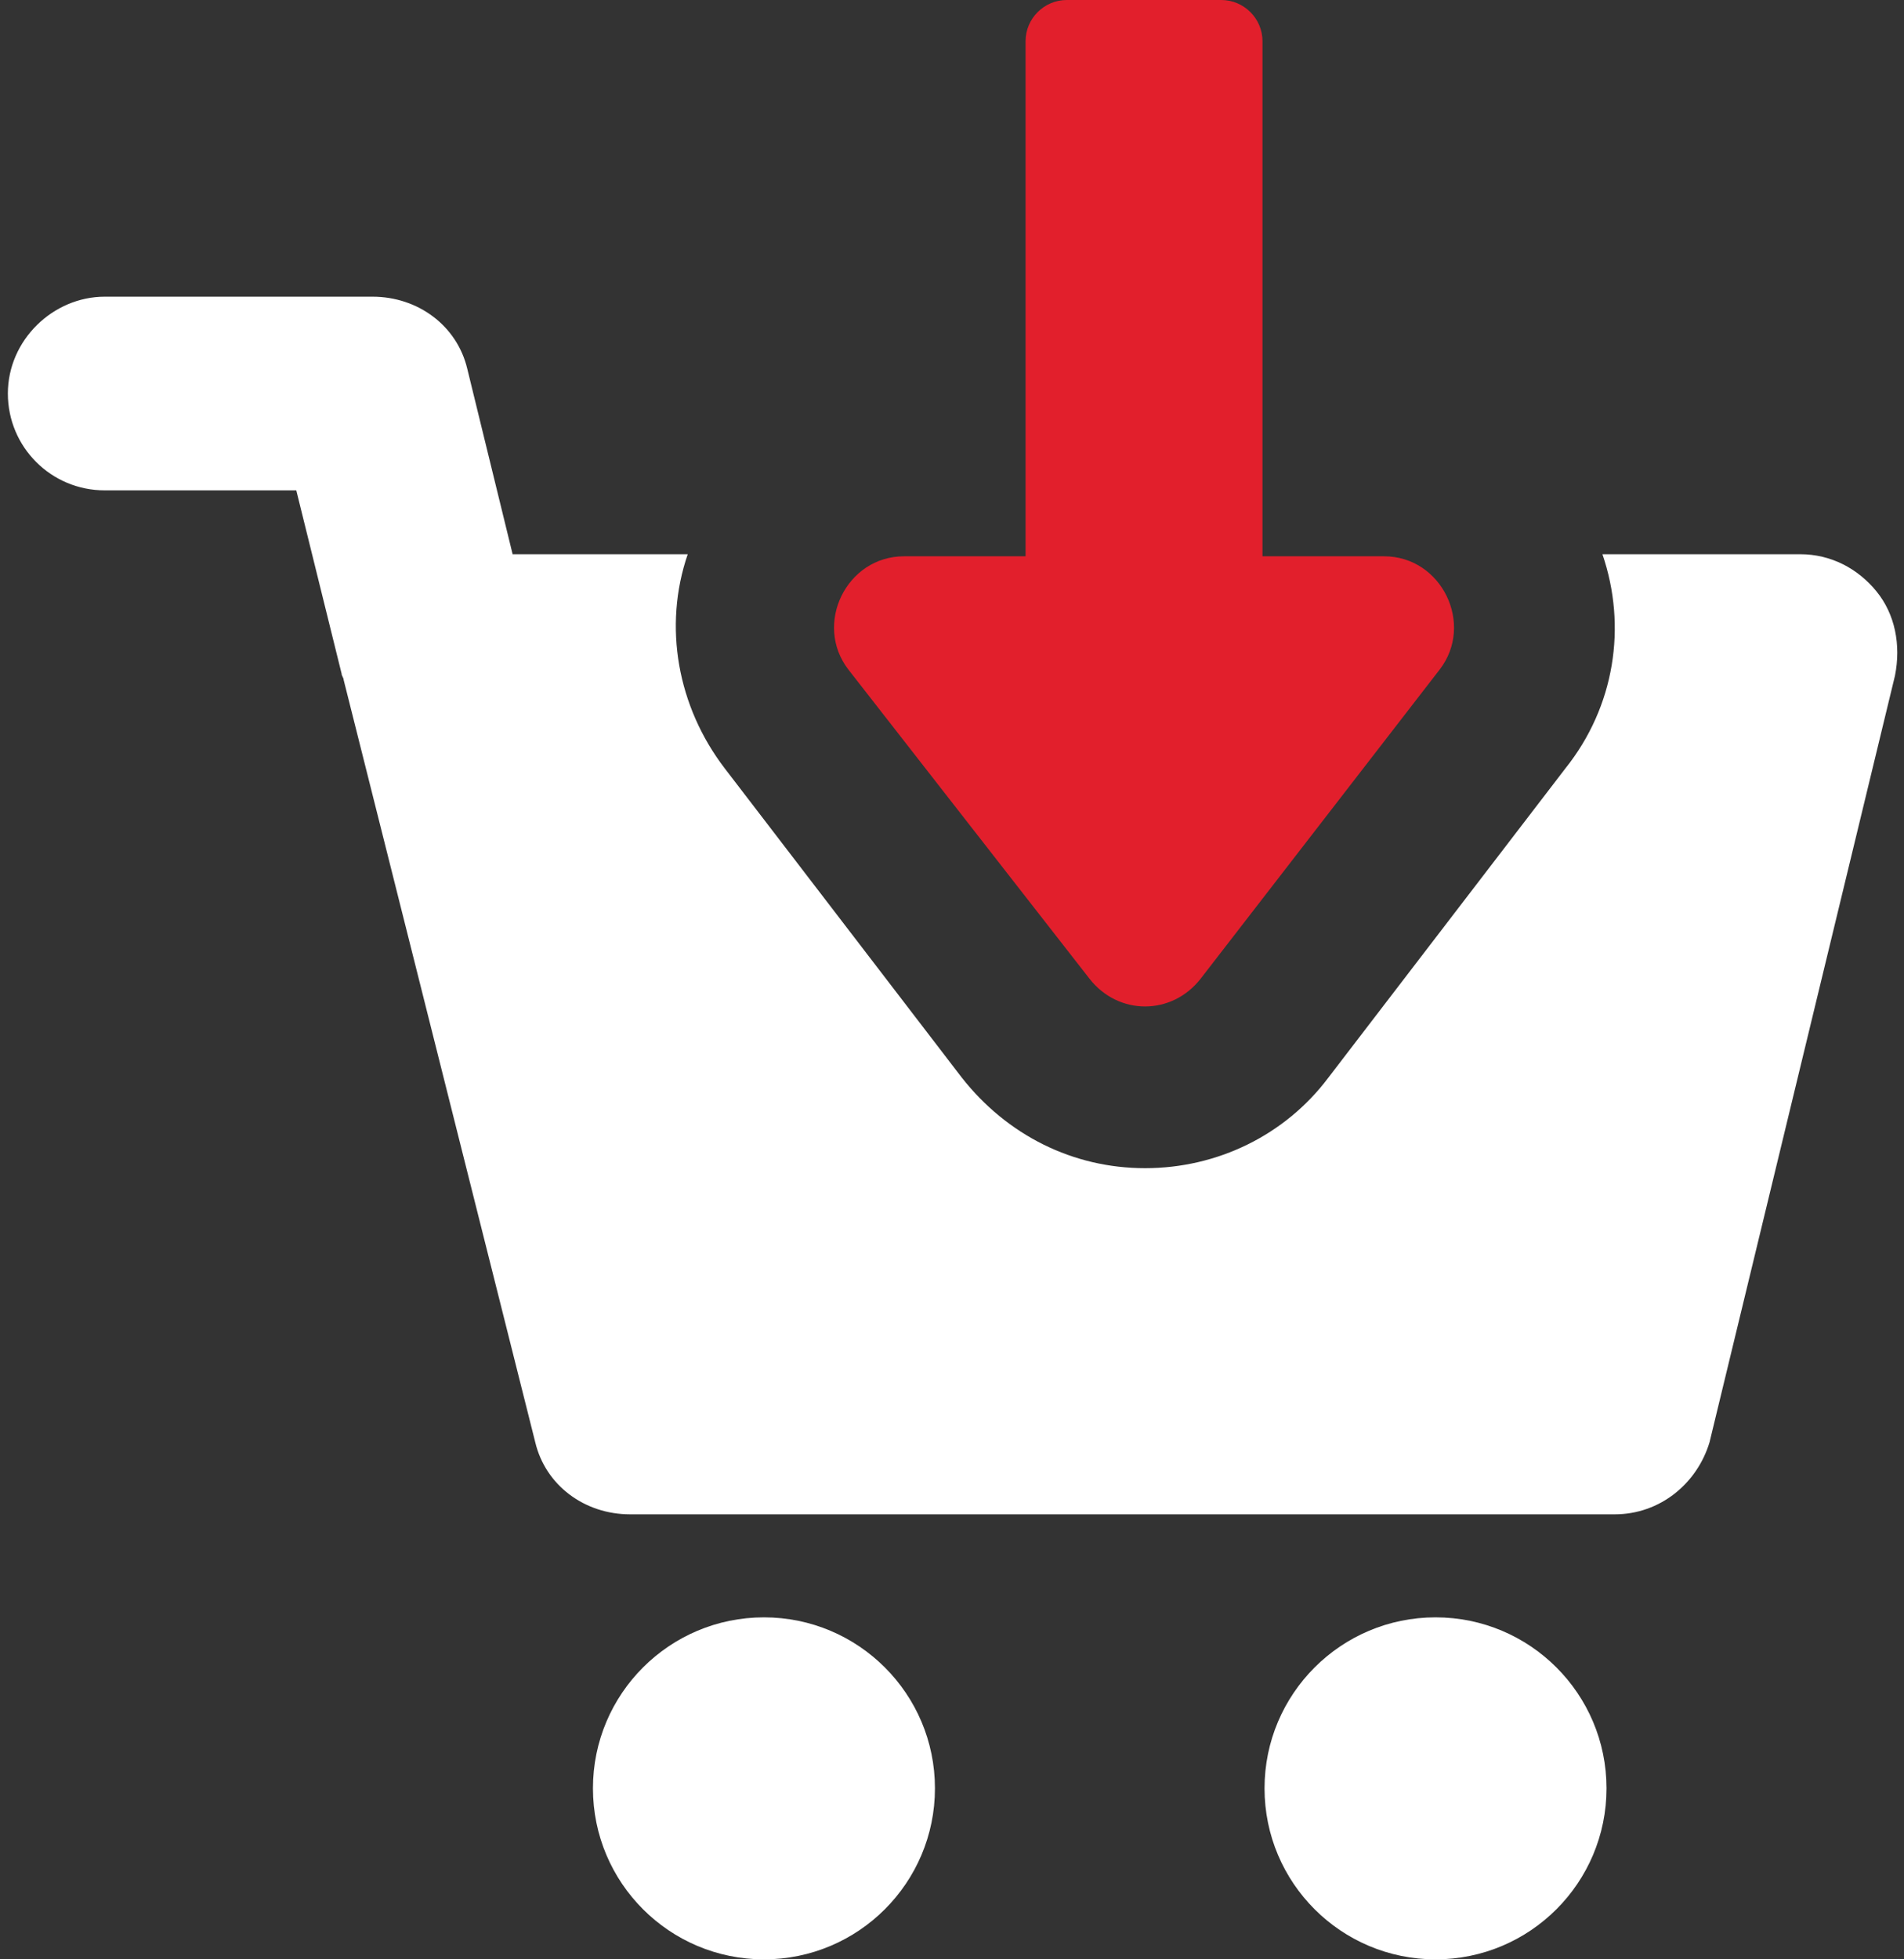
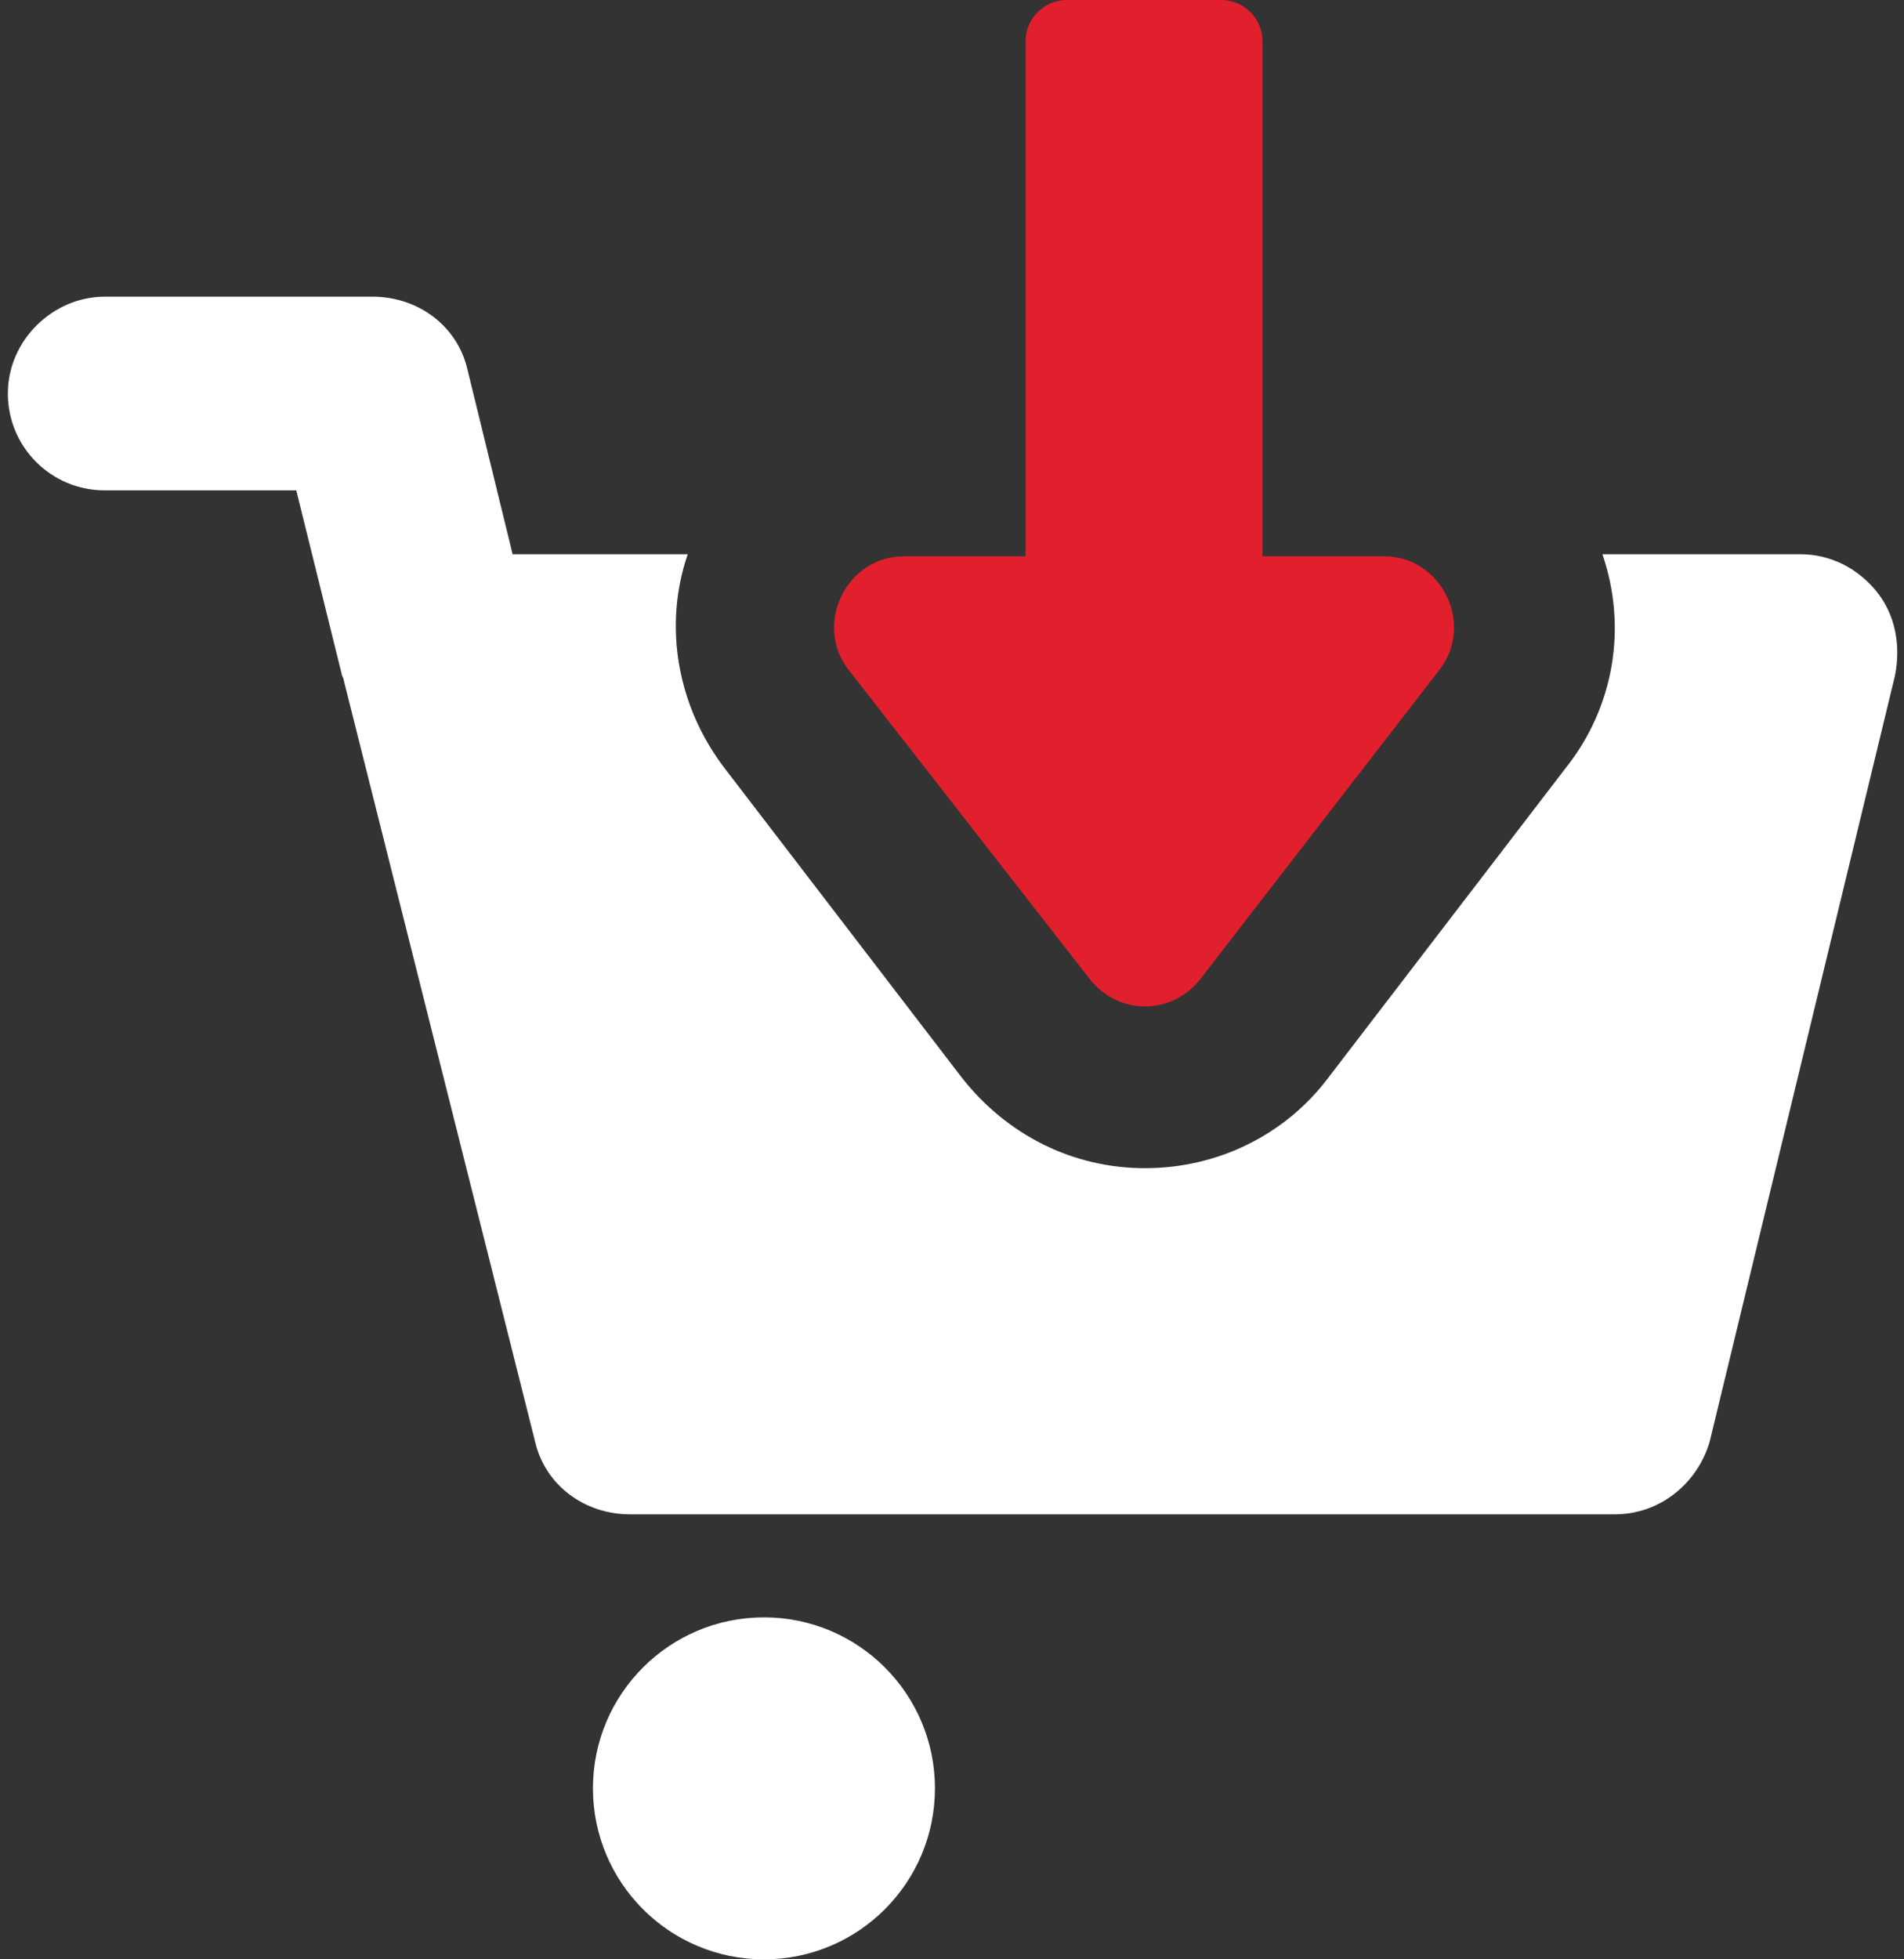
<svg xmlns="http://www.w3.org/2000/svg" width="69" height="71" viewBox="0 0 69 71" fill="none">
  <rect x="0" y="0" width="69" height="71" fill="#333333" stroke="none" />
  <path d="M68.001 21.427C67.329 20.606 66.358 20.083 65.238 20.083H58.071C58.967 22.697 58.519 25.608 56.727 27.847L48.142 39.046C46.574 41.137 44.111 42.331 41.497 42.331C38.884 42.331 36.495 41.137 34.853 39.046L26.267 27.847C24.55 25.608 24.027 22.696 24.923 20.083H18.577L16.934 13.364C16.561 11.796 15.142 10.751 13.5 10.751H3.794C1.928 10.751 0.285 12.319 0.285 14.26C0.285 16.201 1.853 17.769 3.794 17.769H10.737L12.38 24.413C12.38 24.488 12.454 24.563 12.454 24.637L19.397 52.261C19.77 53.829 21.189 54.874 22.831 54.874H58.518C60.161 54.874 61.504 53.755 61.953 52.261L68.672 24.488C68.897 23.368 68.673 22.248 68 21.427L68.001 21.427Z" fill="white" />
  <path d="M33.882 64.803C33.882 68.226 31.107 71 27.685 71C24.262 71 21.488 68.226 21.488 64.803C21.488 61.381 24.262 58.607 27.685 58.607C31.107 58.607 33.882 61.381 33.882 64.803Z" fill="white" />
-   <path d="M58.219 64.803C58.219 68.226 55.445 71 52.023 71C48.601 71 45.826 68.226 45.826 64.803C45.826 61.381 48.601 58.607 52.023 58.607C55.445 58.607 58.219 61.381 58.219 64.803Z" fill="white" />
  <path d="M39.481 35.463C40.526 36.806 42.467 36.806 43.512 35.463L52.172 24.264C53.441 22.621 52.247 20.158 50.157 20.158H45.752V1.493C45.752 0.672 45.08 0 44.259 0H38.659C37.838 0 37.166 0.672 37.166 1.493V20.158H32.762C30.671 20.158 29.477 22.621 30.746 24.264L39.481 35.463Z" fill="#E21F2C" />
</svg>